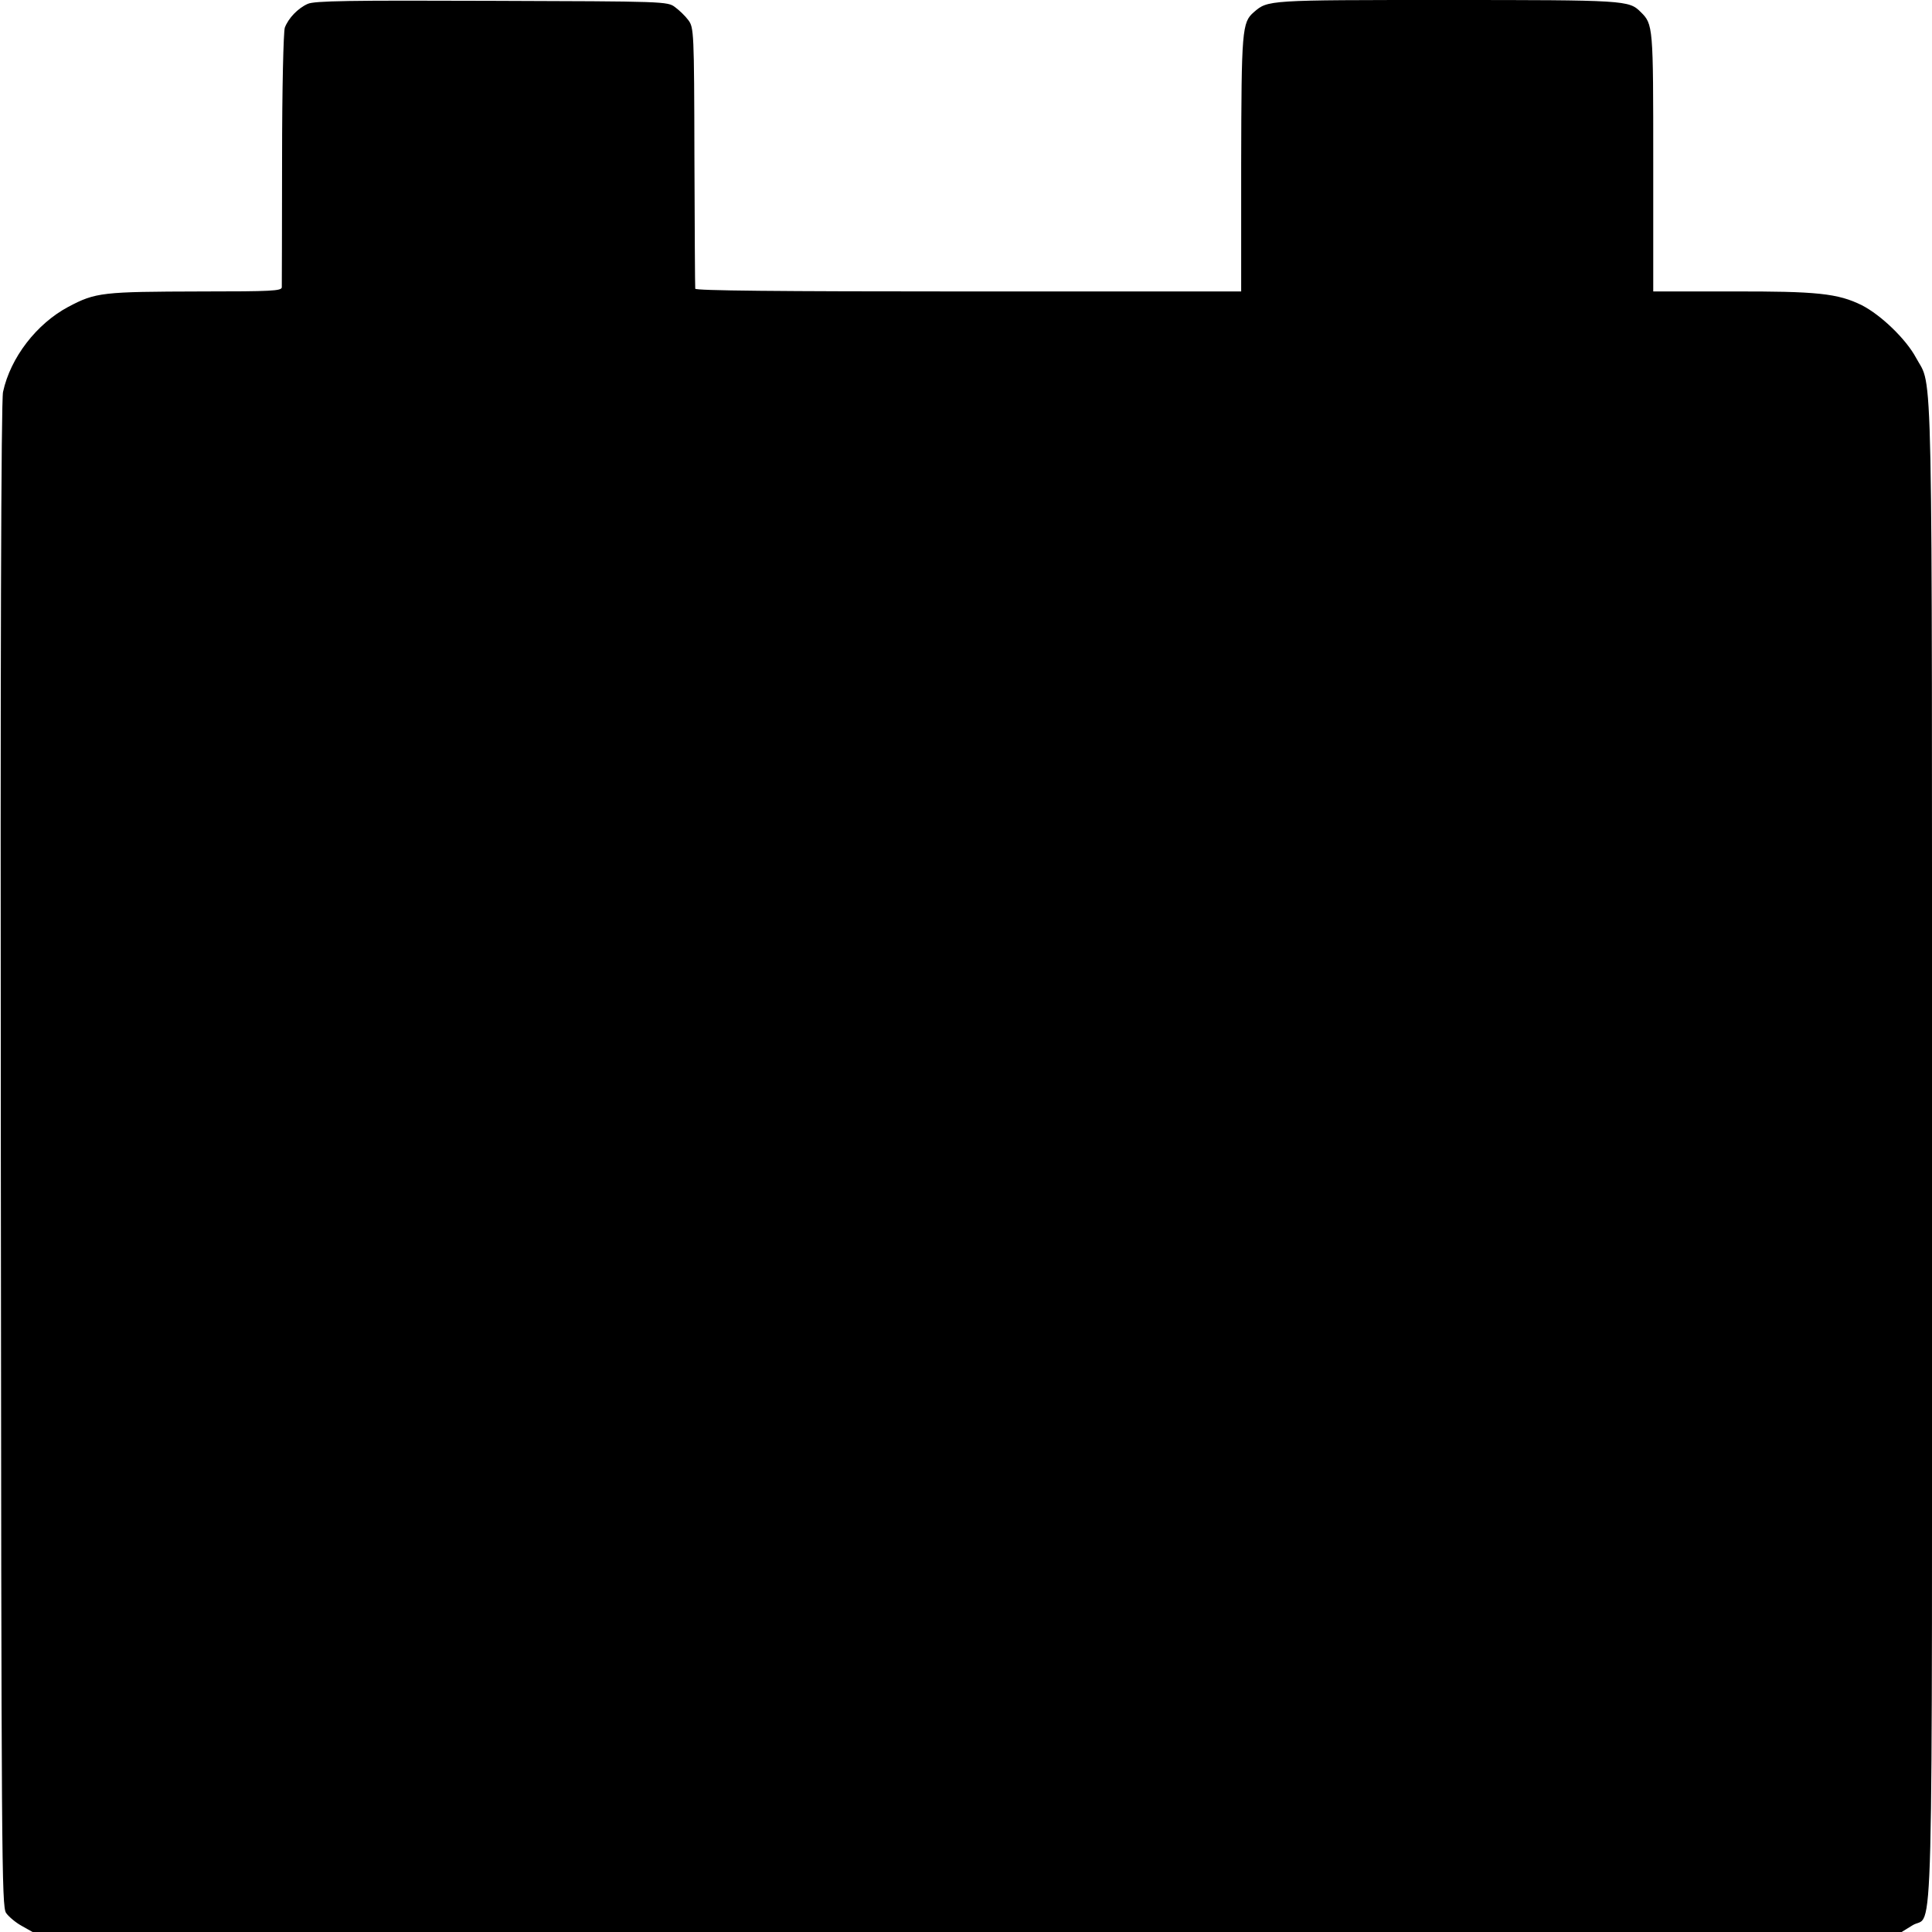
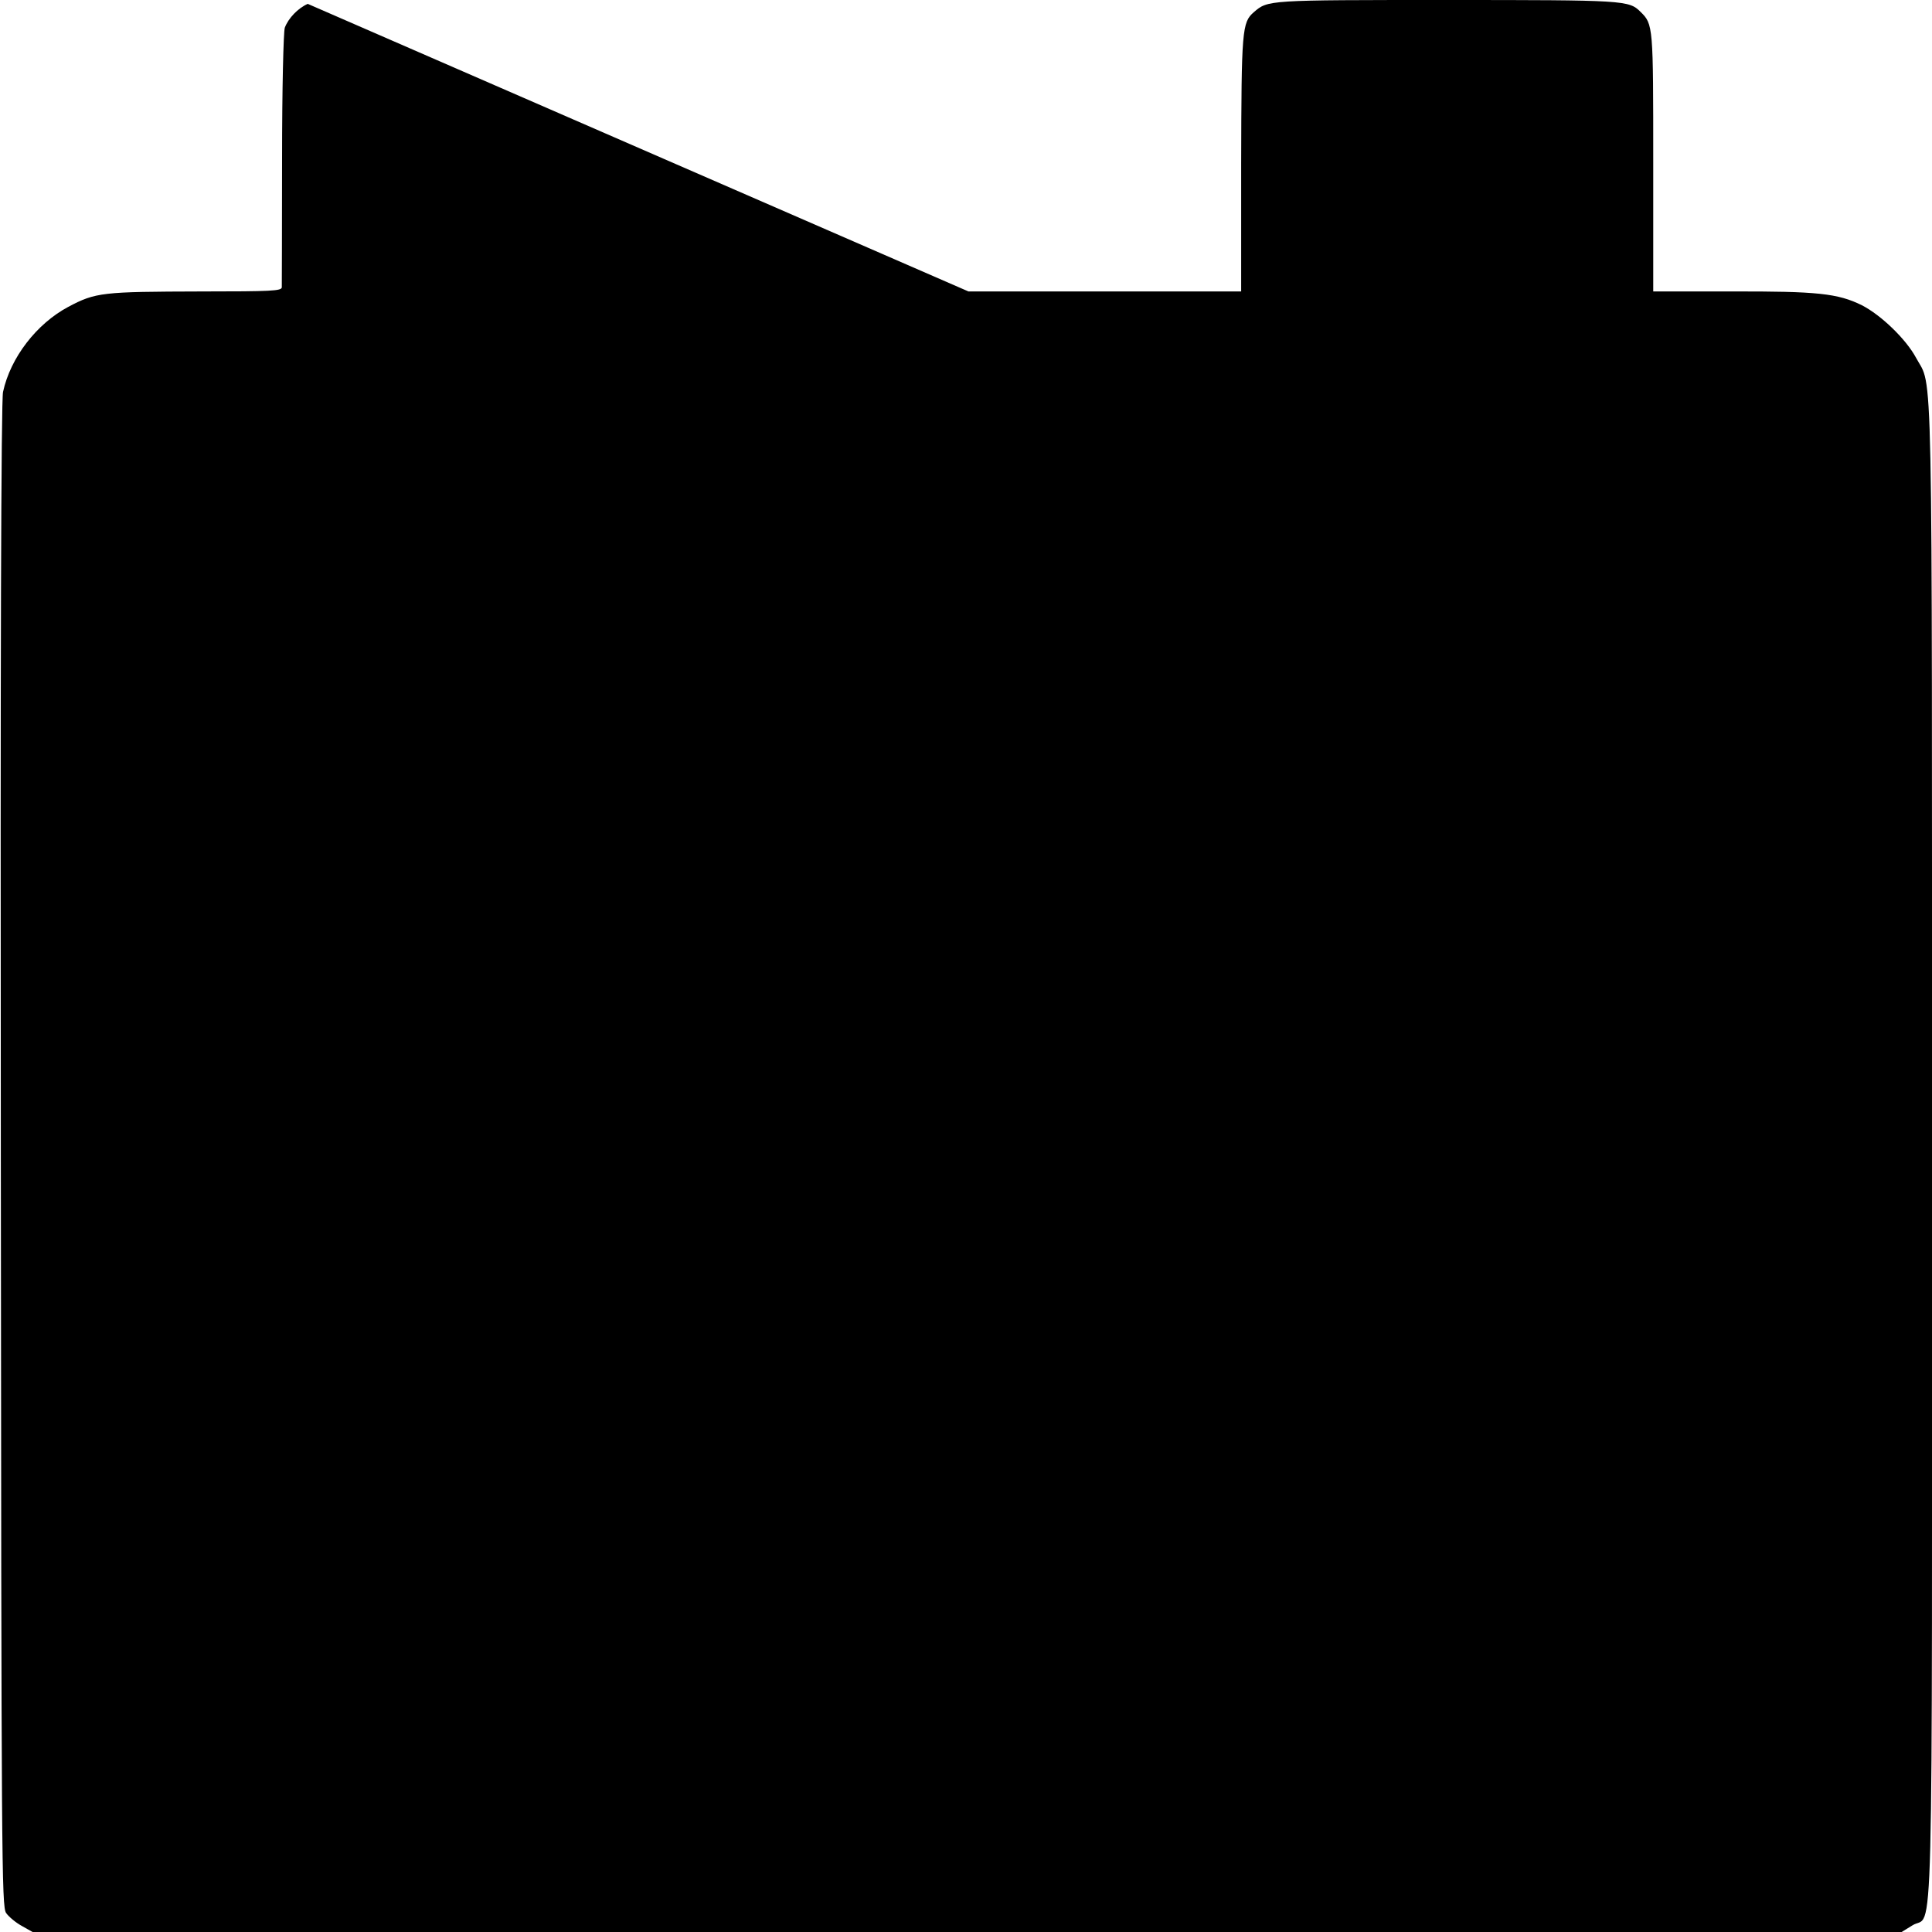
<svg xmlns="http://www.w3.org/2000/svg" version="1.0" width="700pt" height="700pt" viewBox="0 0 700 700" preserveAspectRatio="xMidYMid meet">
  <g transform="translate(0,700) scale(0.1,-0.1)" fill="#000000" stroke="none">
-     <path d="M1115 6986 c-36 -16 -70 -52 -83 -86 -5 -14 -10 -221 -10 -475 0 -247 -1 -457 -1 -466 -1 -13 -36 -15 -293 -15 -358 -1 -381 -3 -481 -56 -114 -61 -209 -183 -236 -308 -7 -30 -10 -976 -8 -2765 2 -2567 3 -2721 19 -2746 10 -14 35 -35 57 -47 l39 -22 3386 0 3386 0 39 24 c78 50 71 -225 71 2803 0 2969 4 2761 -58 2877 -36 67 -126 154 -196 190 -87 43 -162 51 -475 50 l-281 0 0 468 c0 495 0 500 -46 545 -42 42 -56 43 -703 43 -650 0 -647 0 -698 -44 -43 -37 -45 -65 -46 -550 l0 -462 -988 0 c-697 0 -989 3 -990 10 -1 6 -2 221 -3 478 -1 453 -2 468 -22 495 -11 15 -33 36 -48 47 -27 21 -38 21 -664 23 -516 2 -643 0 -667 -11z" />
+     <path d="M1115 6986 c-36 -16 -70 -52 -83 -86 -5 -14 -10 -221 -10 -475 0 -247 -1 -457 -1 -466 -1 -13 -36 -15 -293 -15 -358 -1 -381 -3 -481 -56 -114 -61 -209 -183 -236 -308 -7 -30 -10 -976 -8 -2765 2 -2567 3 -2721 19 -2746 10 -14 35 -35 57 -47 l39 -22 3386 0 3386 0 39 24 c78 50 71 -225 71 2803 0 2969 4 2761 -58 2877 -36 67 -126 154 -196 190 -87 43 -162 51 -475 50 l-281 0 0 468 c0 495 0 500 -46 545 -42 42 -56 43 -703 43 -650 0 -647 0 -698 -44 -43 -37 -45 -65 -46 -550 l0 -462 -988 0 z" />
  </g>
</svg>